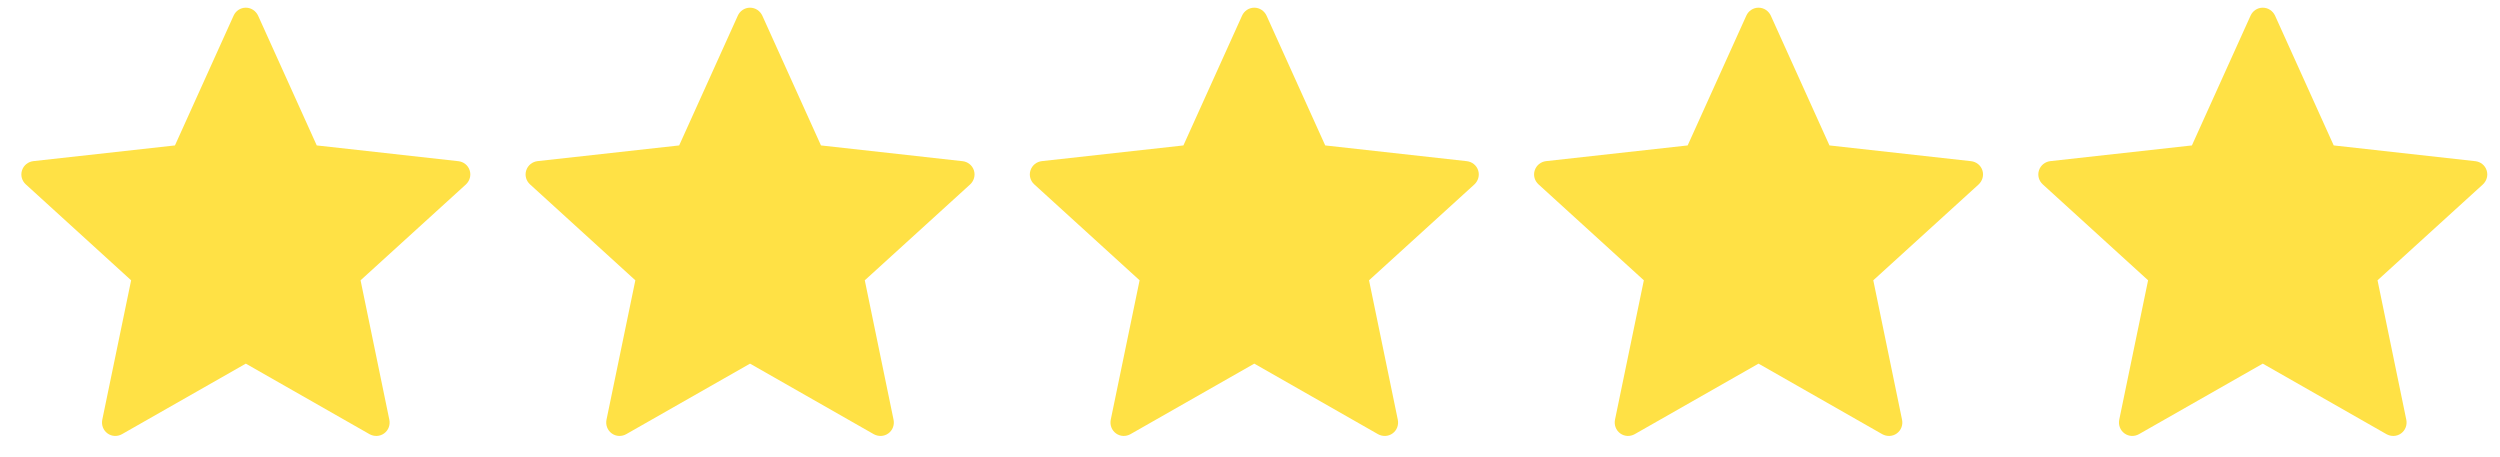
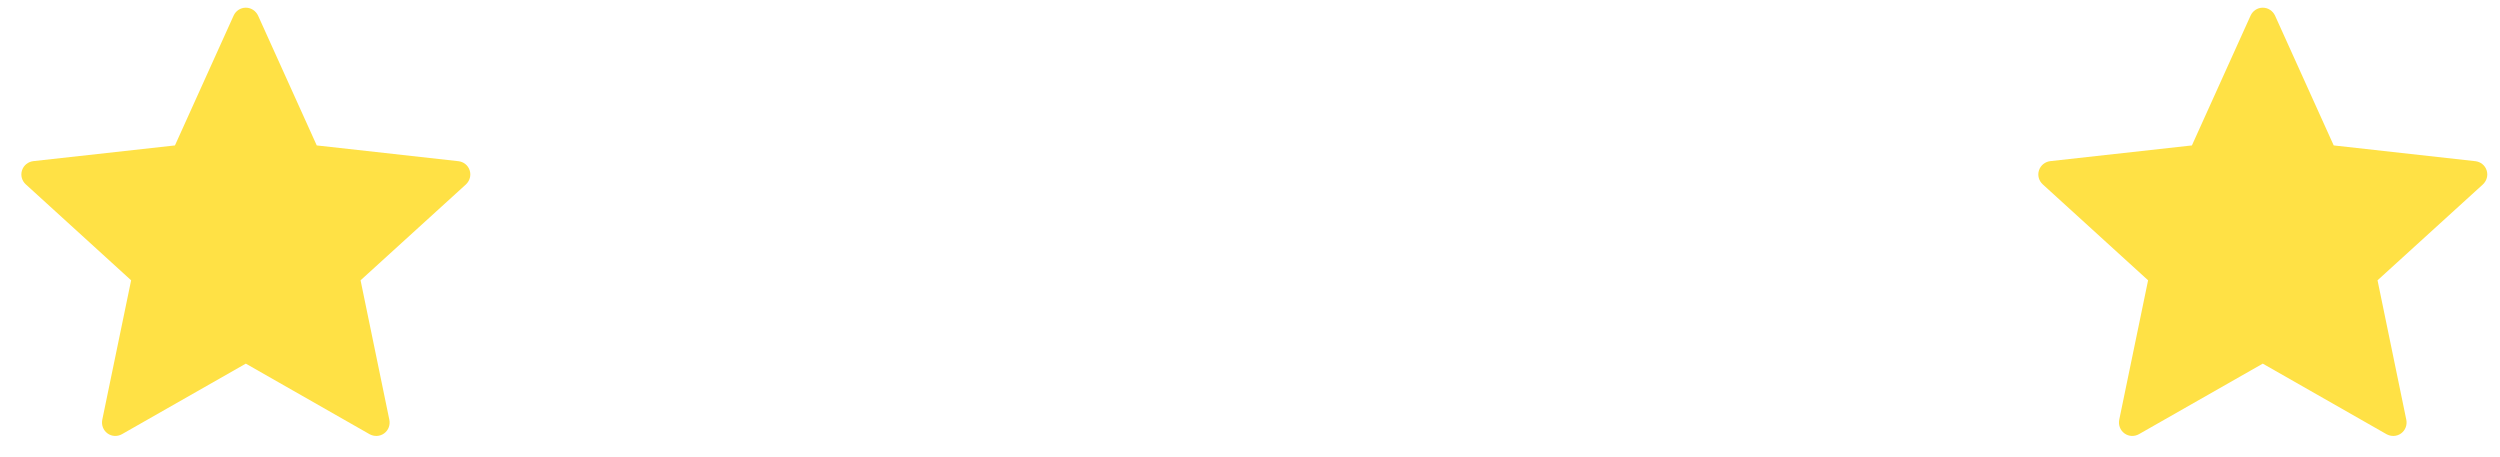
<svg xmlns="http://www.w3.org/2000/svg" width="93" height="17" viewBox="0 0 93 17" fill="none">
-   <path d="M6.508 5.41C6.508 5.41 3.348 5.76 1.24 5.994C1.05 6.017 0.882 6.144 0.819 6.337C0.756 6.53 0.819 6.731 0.959 6.858C2.525 8.287 4.878 10.427 4.878 10.427C4.876 10.427 4.232 13.54 3.804 15.617C3.768 15.805 3.836 16.004 4 16.123C4.163 16.242 4.373 16.244 4.538 16.151C6.382 15.103 9.144 13.527 9.144 13.527C9.144 13.527 11.907 15.103 13.748 16.152C13.916 16.244 14.126 16.242 14.289 16.123C14.453 16.004 14.521 15.805 14.484 15.618C14.056 13.54 13.413 10.427 13.413 10.427C13.413 10.427 15.766 8.287 17.332 6.861C17.472 6.73 17.534 6.529 17.472 6.337C17.41 6.145 17.242 6.018 17.052 5.996C14.944 5.76 11.783 5.41 11.783 5.41C11.783 5.41 10.473 2.512 9.6 0.58C9.518 0.407 9.346 0.286 9.144 0.286C8.942 0.286 8.769 0.408 8.691 0.58C7.817 2.512 6.508 5.41 6.508 5.41Z" fill="#FFE145" />
-   <path d="M25.265 5.41C25.265 5.41 22.105 5.76 19.997 5.994C19.807 6.017 19.639 6.144 19.576 6.337C19.513 6.53 19.576 6.731 19.716 6.858C21.282 8.287 23.635 10.427 23.635 10.427C23.633 10.427 22.989 13.54 22.561 15.617C22.525 15.805 22.593 16.004 22.757 16.123C22.92 16.242 23.13 16.244 23.295 16.151C25.139 15.103 27.901 13.527 27.901 13.527C27.901 13.527 30.664 15.103 32.505 16.152C32.673 16.244 32.883 16.242 33.046 16.123C33.21 16.004 33.278 15.805 33.241 15.618C32.813 13.54 32.17 10.427 32.17 10.427C32.17 10.427 34.523 8.287 36.089 6.861C36.229 6.73 36.291 6.529 36.229 6.337C36.167 6.145 35.999 6.018 35.809 5.996C33.701 5.76 30.54 5.41 30.54 5.41C30.54 5.41 29.23 2.512 28.357 0.58C28.275 0.407 28.103 0.286 27.901 0.286C27.699 0.286 27.526 0.408 27.448 0.58C26.574 2.512 25.265 5.41 25.265 5.41Z" fill="#FFE145" />
-   <path d="M44.023 5.41C44.023 5.41 40.863 5.76 38.755 5.994C38.565 6.017 38.397 6.144 38.334 6.337C38.271 6.53 38.334 6.731 38.474 6.858C40.04 8.287 42.393 10.427 42.393 10.427C42.391 10.427 41.747 13.54 41.319 15.617C41.283 15.805 41.351 16.004 41.515 16.123C41.678 16.242 41.888 16.244 42.053 16.151C43.897 15.103 46.659 13.527 46.659 13.527C46.659 13.527 49.422 15.103 51.263 16.152C51.431 16.244 51.641 16.242 51.804 16.123C51.968 16.004 52.036 15.805 51.999 15.618C51.571 13.54 50.928 10.427 50.928 10.427C50.928 10.427 53.281 8.287 54.847 6.861C54.987 6.73 55.049 6.529 54.987 6.337C54.925 6.145 54.757 6.018 54.567 5.996C52.459 5.76 49.298 5.41 49.298 5.41C49.298 5.41 47.988 2.512 47.115 0.58C47.033 0.407 46.861 0.286 46.659 0.286C46.457 0.286 46.284 0.408 46.206 0.58C45.332 2.512 44.023 5.41 44.023 5.41Z" fill="#FFE145" />
-   <path d="M62.781 5.41C62.781 5.41 59.621 5.76 57.513 5.994C57.323 6.017 57.155 6.144 57.092 6.337C57.029 6.53 57.092 6.731 57.232 6.858C58.798 8.287 61.151 10.427 61.151 10.427C61.149 10.427 60.505 13.54 60.077 15.617C60.041 15.805 60.109 16.004 60.273 16.123C60.436 16.242 60.646 16.244 60.811 16.151C62.655 15.103 65.417 13.527 65.417 13.527C65.417 13.527 68.18 15.103 70.021 16.152C70.189 16.244 70.399 16.242 70.562 16.123C70.726 16.004 70.794 15.805 70.757 15.618C70.329 13.54 69.686 10.427 69.686 10.427C69.686 10.427 72.039 8.287 73.605 6.861C73.745 6.73 73.807 6.529 73.745 6.337C73.683 6.145 73.515 6.018 73.325 5.996C71.217 5.76 68.056 5.41 68.056 5.41C68.056 5.41 66.746 2.512 65.873 0.58C65.791 0.407 65.619 0.286 65.417 0.286C65.215 0.286 65.042 0.408 64.964 0.58C64.09 2.512 62.781 5.41 62.781 5.41Z" fill="#FFE145" />
+   <path d="M6.508 5.41C6.508 5.41 3.348 5.76 1.24 5.994C1.05 6.017 0.882 6.144 0.819 6.337C0.756 6.53 0.819 6.731 0.959 6.858C2.525 8.287 4.878 10.427 4.878 10.427C4.876 10.427 4.232 13.54 3.804 15.617C3.768 15.805 3.836 16.004 4 16.123C4.163 16.242 4.373 16.244 4.538 16.151C6.382 15.103 9.144 13.527 9.144 13.527C9.144 13.527 11.907 15.103 13.748 16.152C13.916 16.244 14.126 16.242 14.289 16.123C14.453 16.004 14.521 15.805 14.484 15.618C14.056 13.54 13.413 10.427 13.413 10.427C13.413 10.427 15.766 8.287 17.332 6.861C17.472 6.73 17.534 6.529 17.472 6.337C17.41 6.145 17.242 6.018 17.052 5.996C14.944 5.76 11.783 5.41 11.783 5.41C11.783 5.41 10.473 2.512 9.6 0.58C9.518 0.407 9.346 0.286 9.144 0.286C8.942 0.286 8.769 0.408 8.691 0.58C7.817 2.512 6.508 5.41 6.508 5.41" fill="#FFE145" />
  <path d="M81.539 5.41C81.539 5.41 78.379 5.76 76.271 5.994C76.081 6.017 75.913 6.144 75.85 6.337C75.787 6.53 75.85 6.731 75.99 6.858C77.556 8.287 79.909 10.427 79.909 10.427C79.907 10.427 79.263 13.54 78.835 15.617C78.799 15.805 78.867 16.004 79.031 16.123C79.194 16.242 79.404 16.244 79.569 16.151C81.413 15.103 84.175 13.527 84.175 13.527C84.175 13.527 86.938 15.103 88.779 16.152C88.947 16.244 89.157 16.242 89.32 16.123C89.484 16.004 89.552 15.805 89.515 15.618C89.087 13.54 88.444 10.427 88.444 10.427C88.444 10.427 90.797 8.287 92.363 6.861C92.503 6.73 92.565 6.529 92.503 6.337C92.441 6.145 92.273 6.018 92.083 5.996C89.975 5.76 86.814 5.41 86.814 5.41C86.814 5.41 85.504 2.512 84.631 0.58C84.549 0.407 84.377 0.286 84.175 0.286C83.973 0.286 83.8 0.408 83.722 0.58C82.848 2.512 81.539 5.41 81.539 5.41Z" fill="#FFE145" />
</svg>